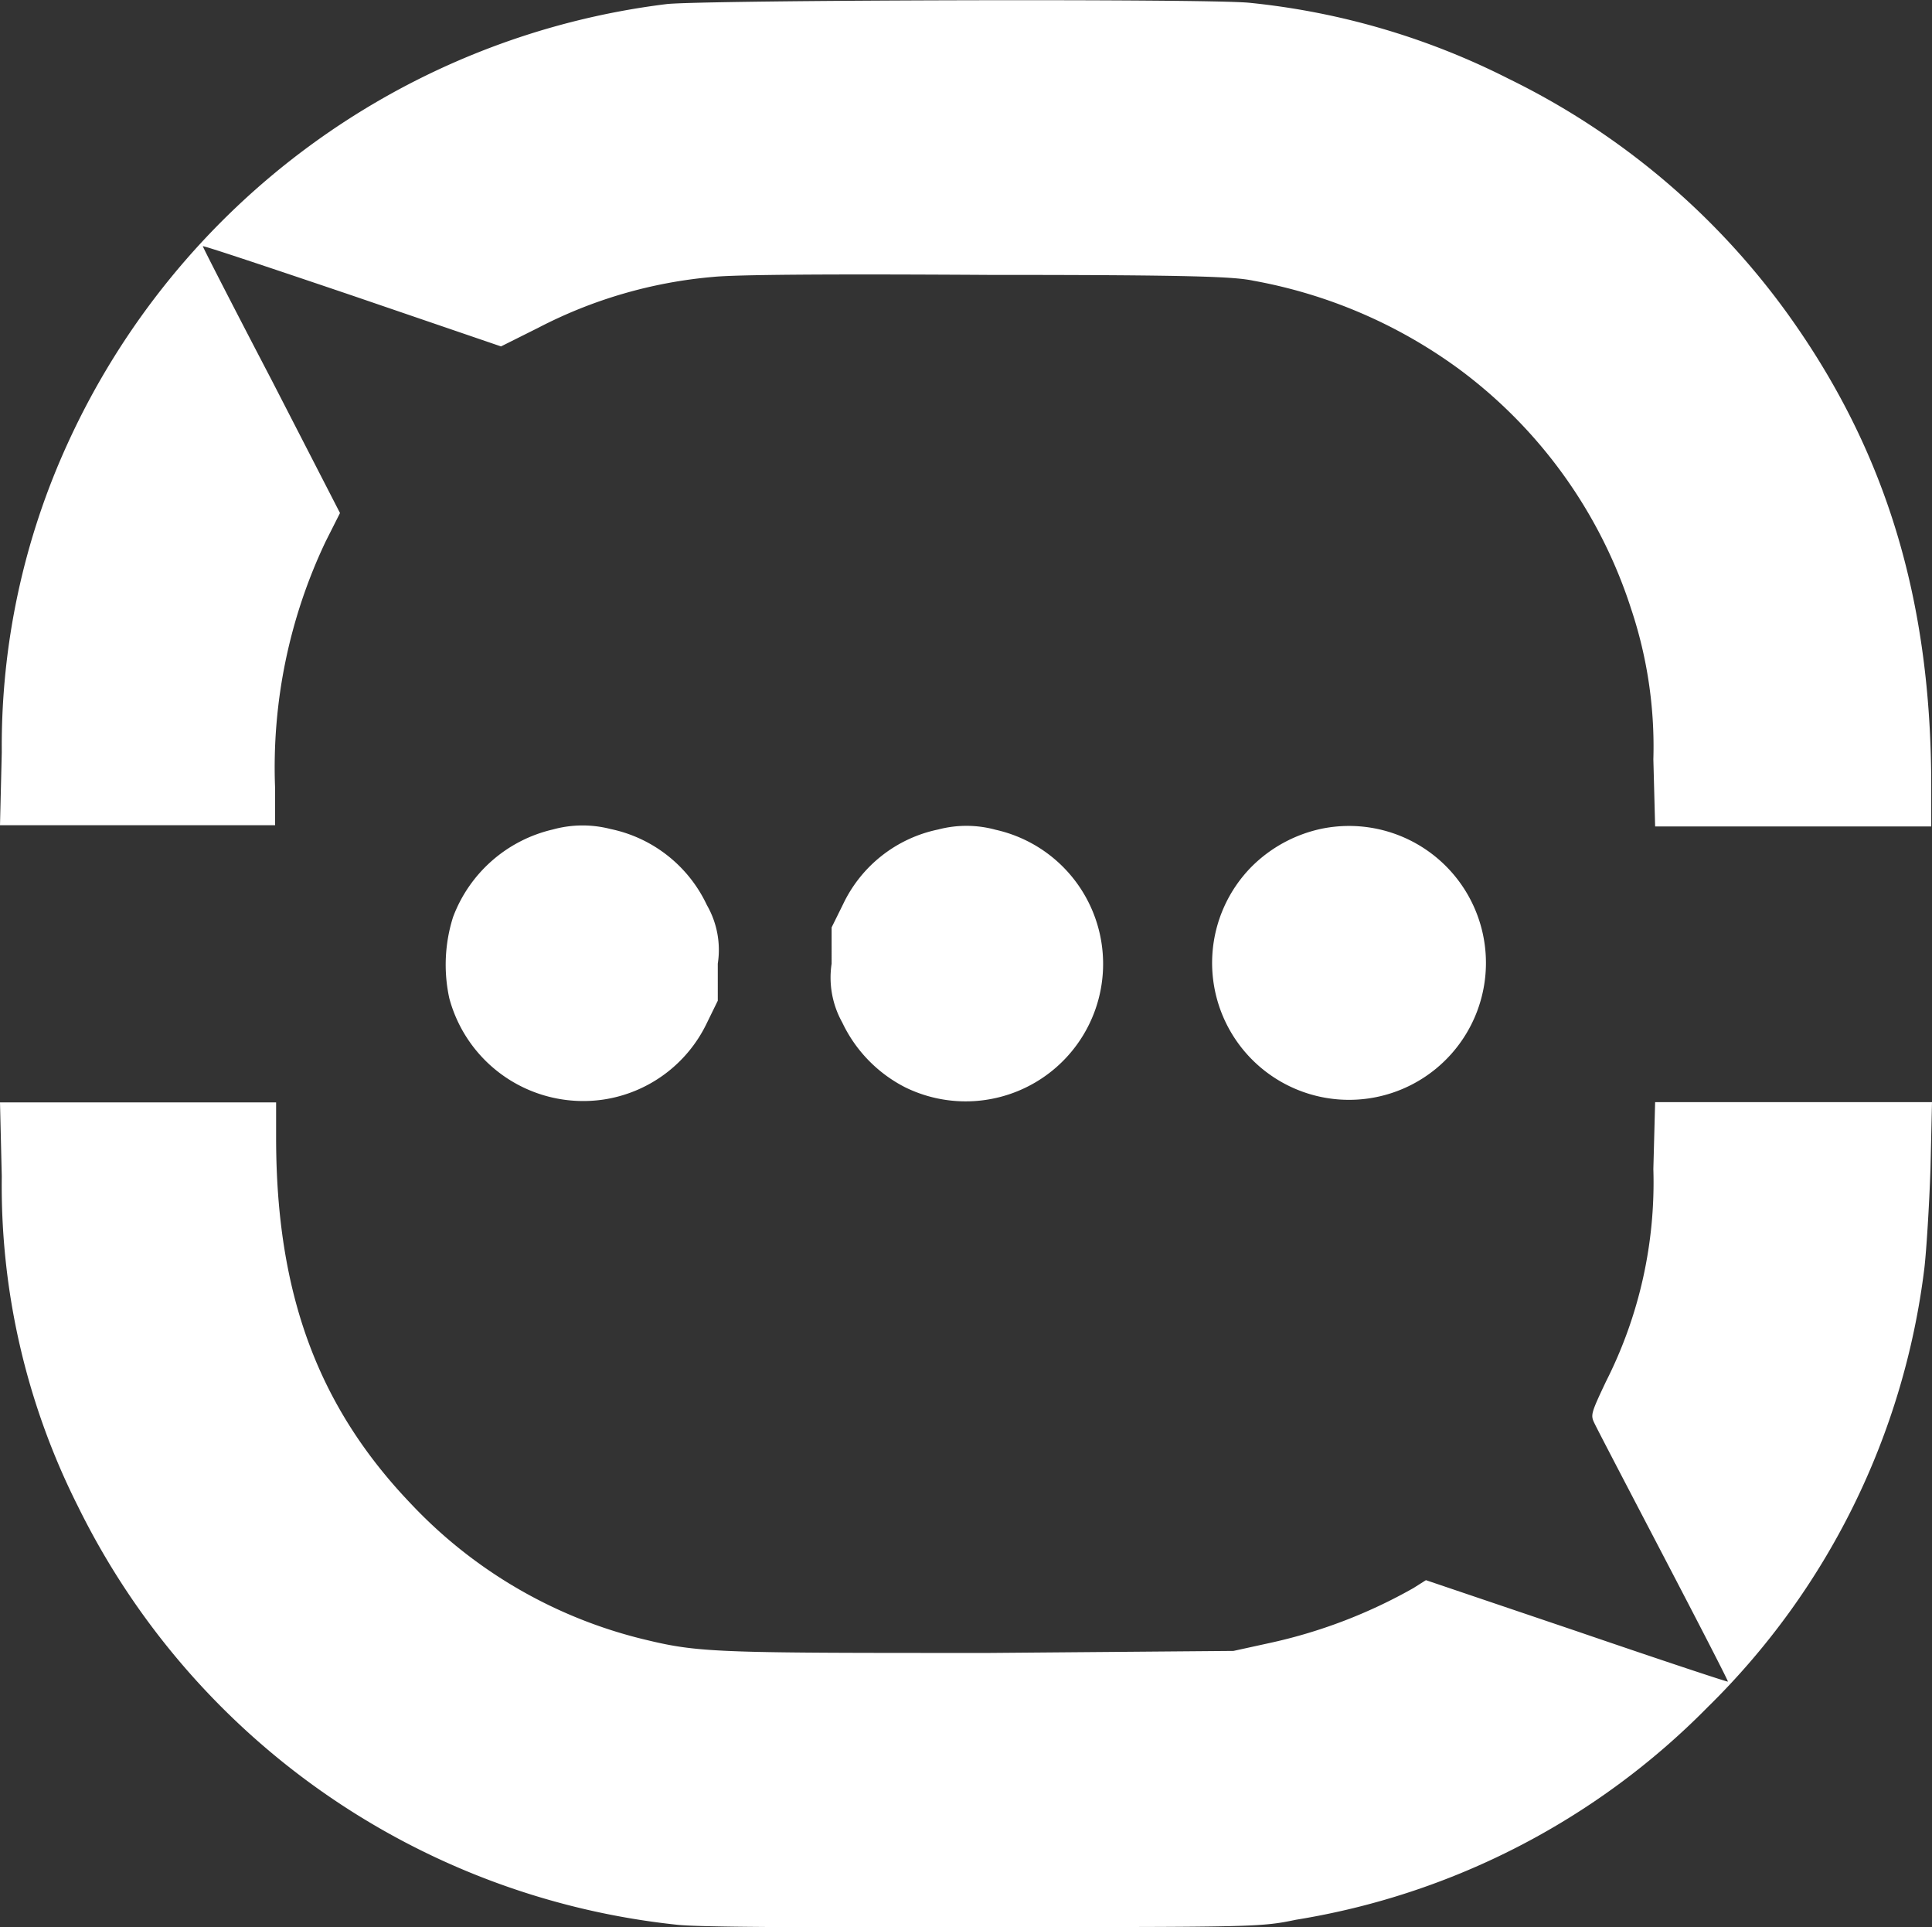
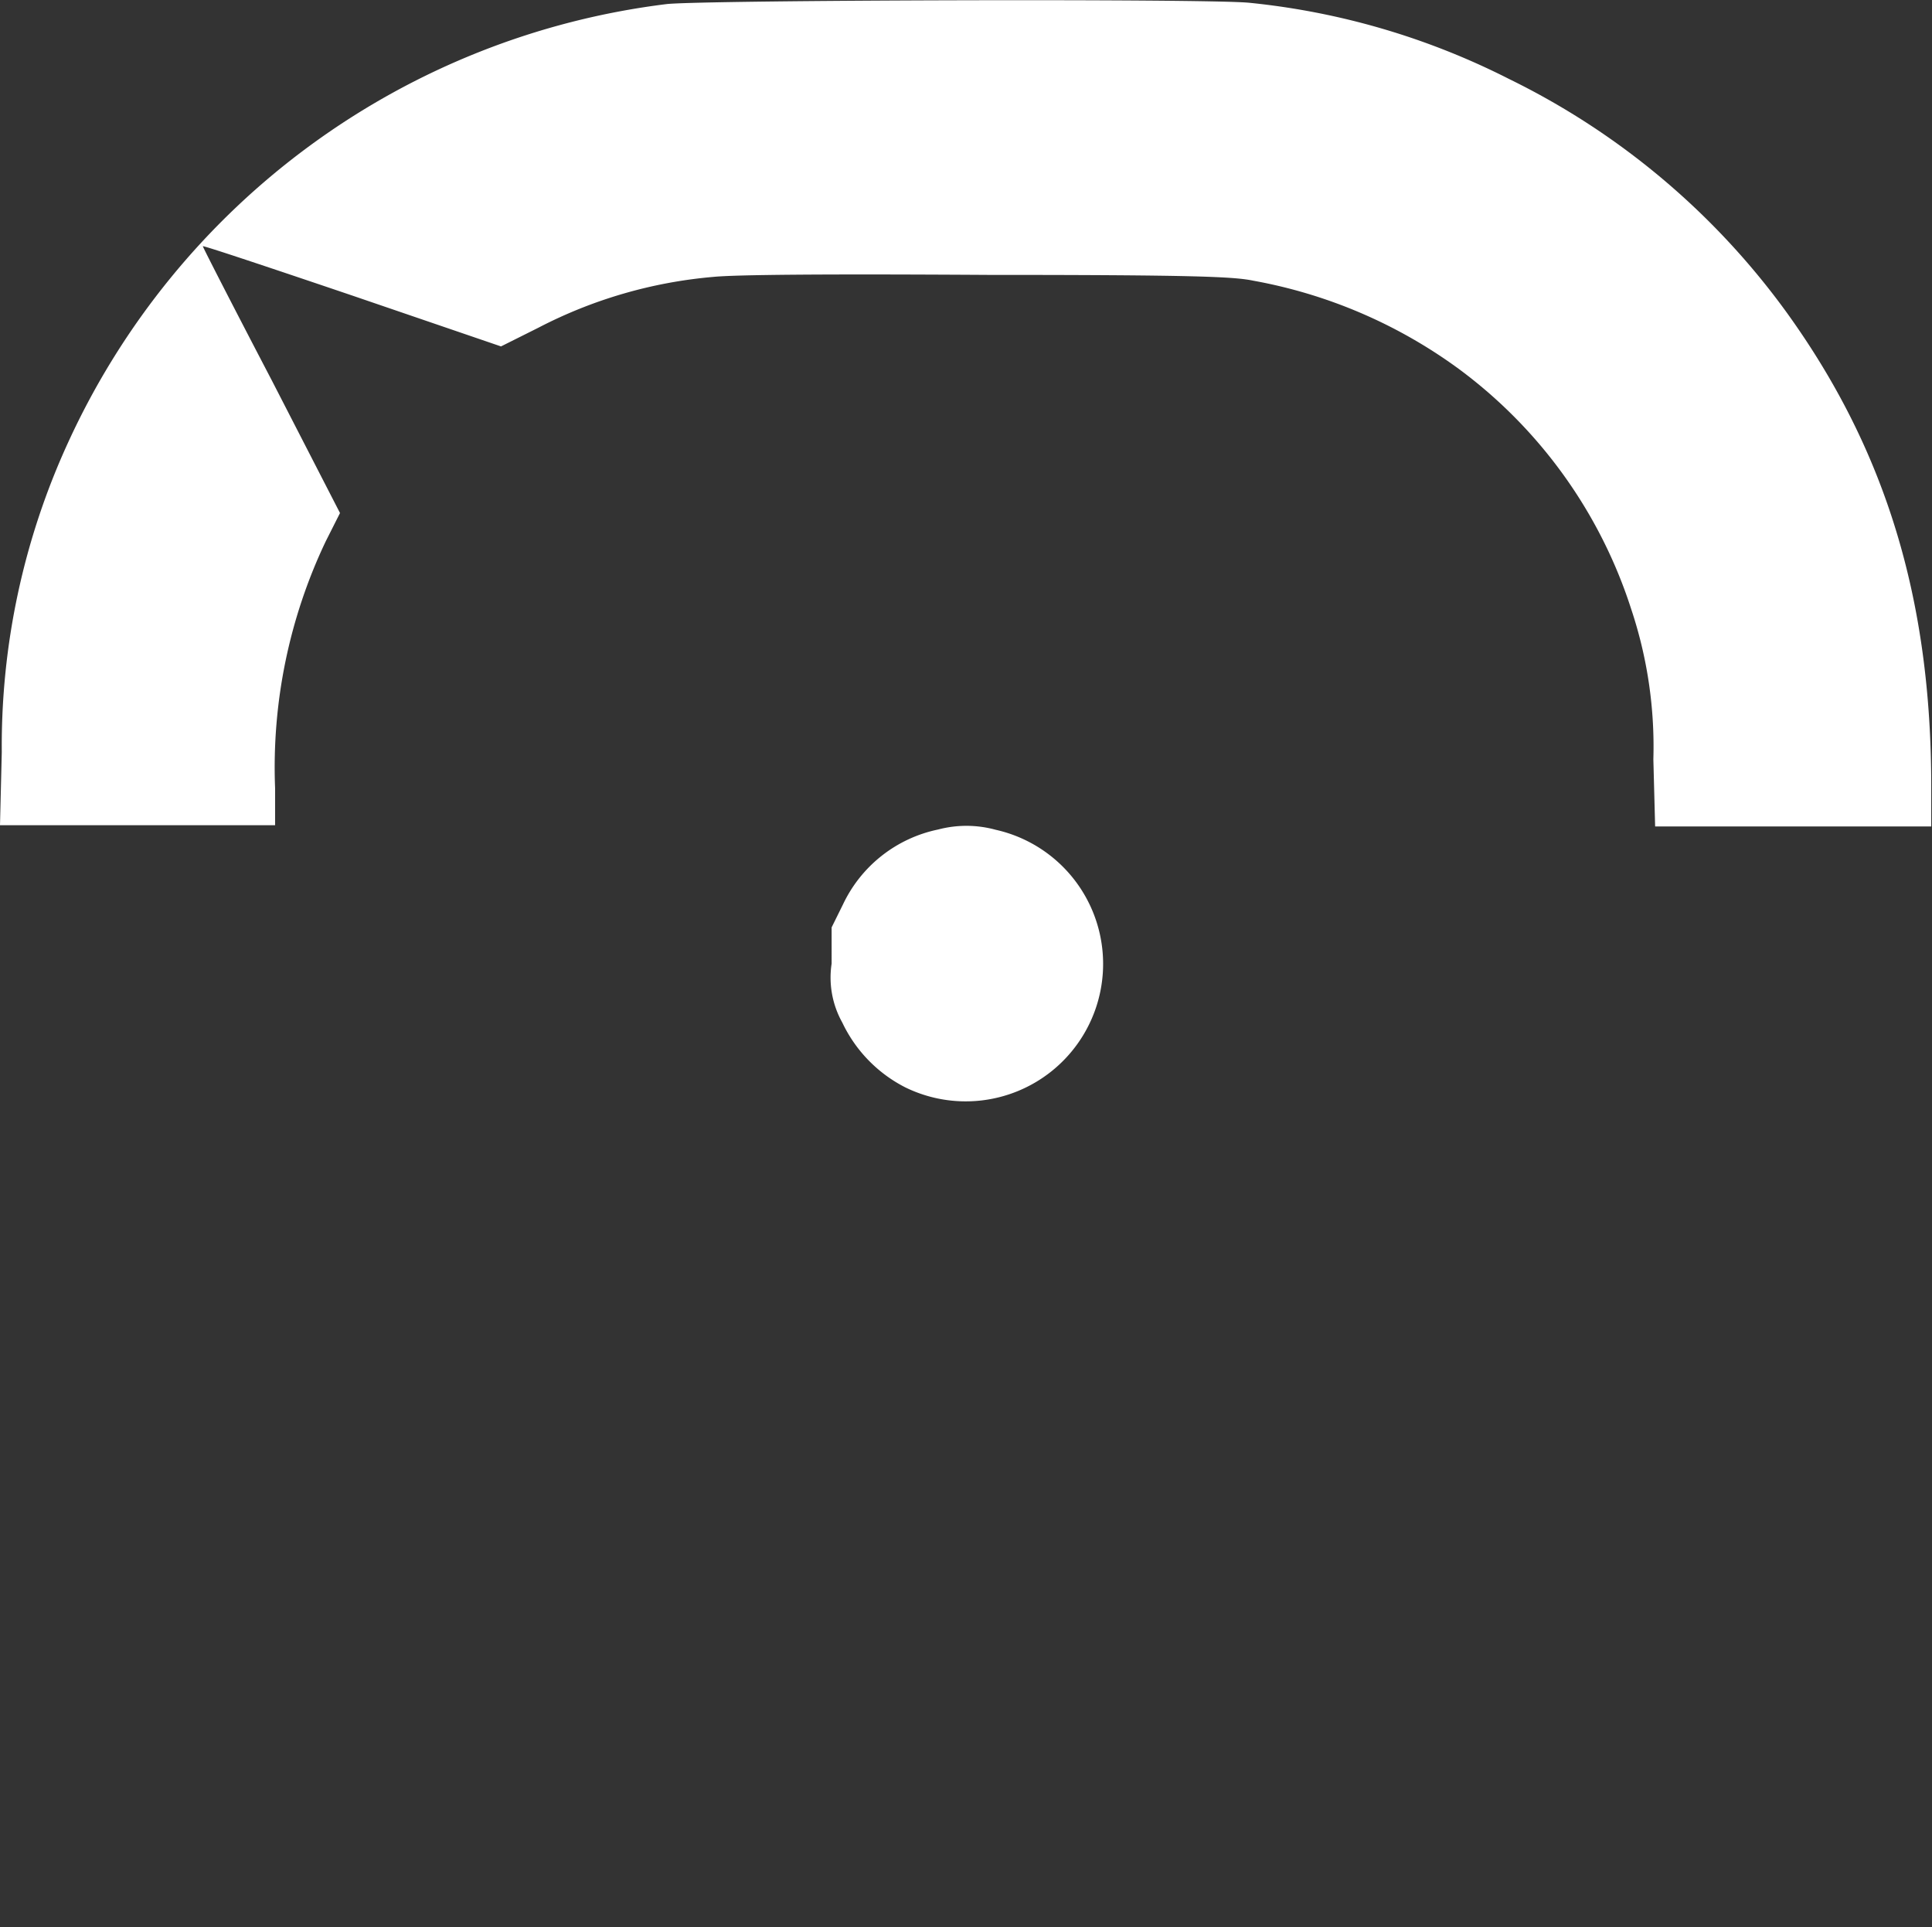
<svg xmlns="http://www.w3.org/2000/svg" viewBox="0 0 76.2 76">
  <rect x="0" y="0" width="76.2" height="76" fill="#333333" stroke="none" />
  <defs>
    <style>.cls-1{fill:#fff;}</style>
  </defs>
  <g id="Livello_2" data-name="Livello 2">
    <g id="Livello_1-2" data-name="Livello 1">
      <path class="cls-1" d="M26.3.16A30,30,0,0,0,2.69,17.44,28.66,28.66,0,0,0,.07,29.66L0,32.54H10.85V31.08a20.74,20.74,0,0,1,2-9.74l.56-1.11L10.72,15C9.21,12.11,8,9.75,8,9.71s2.69.86,5.91,1.95l5.85,2,1.48-.74a18.38,18.38,0,0,1,6.88-2c.89-.09,4.37-.12,10.87-.08,8.18,0,9.69.07,10.45.23a19.62,19.62,0,0,1,8.1,3.48A19,19,0,0,1,64.33,24a17.11,17.11,0,0,1,.88,5.94l.07,2.65H76.17V31c0-7.36-1.79-13.23-5.66-18.62a29.54,29.54,0,0,0-11-9.27,29,29,0,0,0-10.23-3C47.62-.06,27.81,0,26.3.16Z" />
-       <path class="cls-1" d="M21.8,32.71a5.54,5.54,0,0,0-3.93,3.45,6.22,6.22,0,0,0-.15,3.2,5.47,5.47,0,0,0,6.07,4,5.41,5.41,0,0,0,4.08-3l.44-.9V38a3.54,3.54,0,0,0-.43-2.31,5.41,5.41,0,0,0-3.8-3A4.41,4.41,0,0,0,21.8,32.71Z" />
      <path class="cls-1" d="M37,32.71a5.35,5.35,0,0,0-3.75,2.95l-.45.91V38a3.63,3.63,0,0,0,.42,2.32,5.52,5.52,0,0,0,2.49,2.56,5.42,5.42,0,1,0,3.56-10.16A4.37,4.37,0,0,0,37,32.71Z" />
-       <path class="cls-1" d="M52.17,32.67a5.52,5.52,0,0,0-2.81,1.51,5.4,5.4,0,1,0,2.81-1.51Z" />
-       <path class="cls-1" d="M.07,46.39a28.08,28.08,0,0,0,3,13A29.83,29.83,0,0,0,26.72,75.9c.89.09,4.44.11,12.12.09,10.67,0,10.89,0,12.28-.29a29.36,29.36,0,0,0,16.24-8.39A29.21,29.21,0,0,0,75.9,50c.08-.69.19-2.45.24-3.9l.06-2.64H65.28l-.07,2.64a17.36,17.36,0,0,1-1.87,8.38c-.6,1.27-.61,1.32-.45,1.65s1.32,2.55,2.73,5.25,2.55,4.91,2.53,4.93-2.7-.87-6-2l-5.91-2-.49.31a20.23,20.23,0,0,1-5.73,2.18l-1.37.3L39,65.18c-10.36,0-11.37,0-13.41-.49a18.66,18.66,0,0,1-9.39-5.4c-3.66-3.83-5.3-8.27-5.31-14.38V43.47H0Z" />
    </g>
  </g>
</svg>